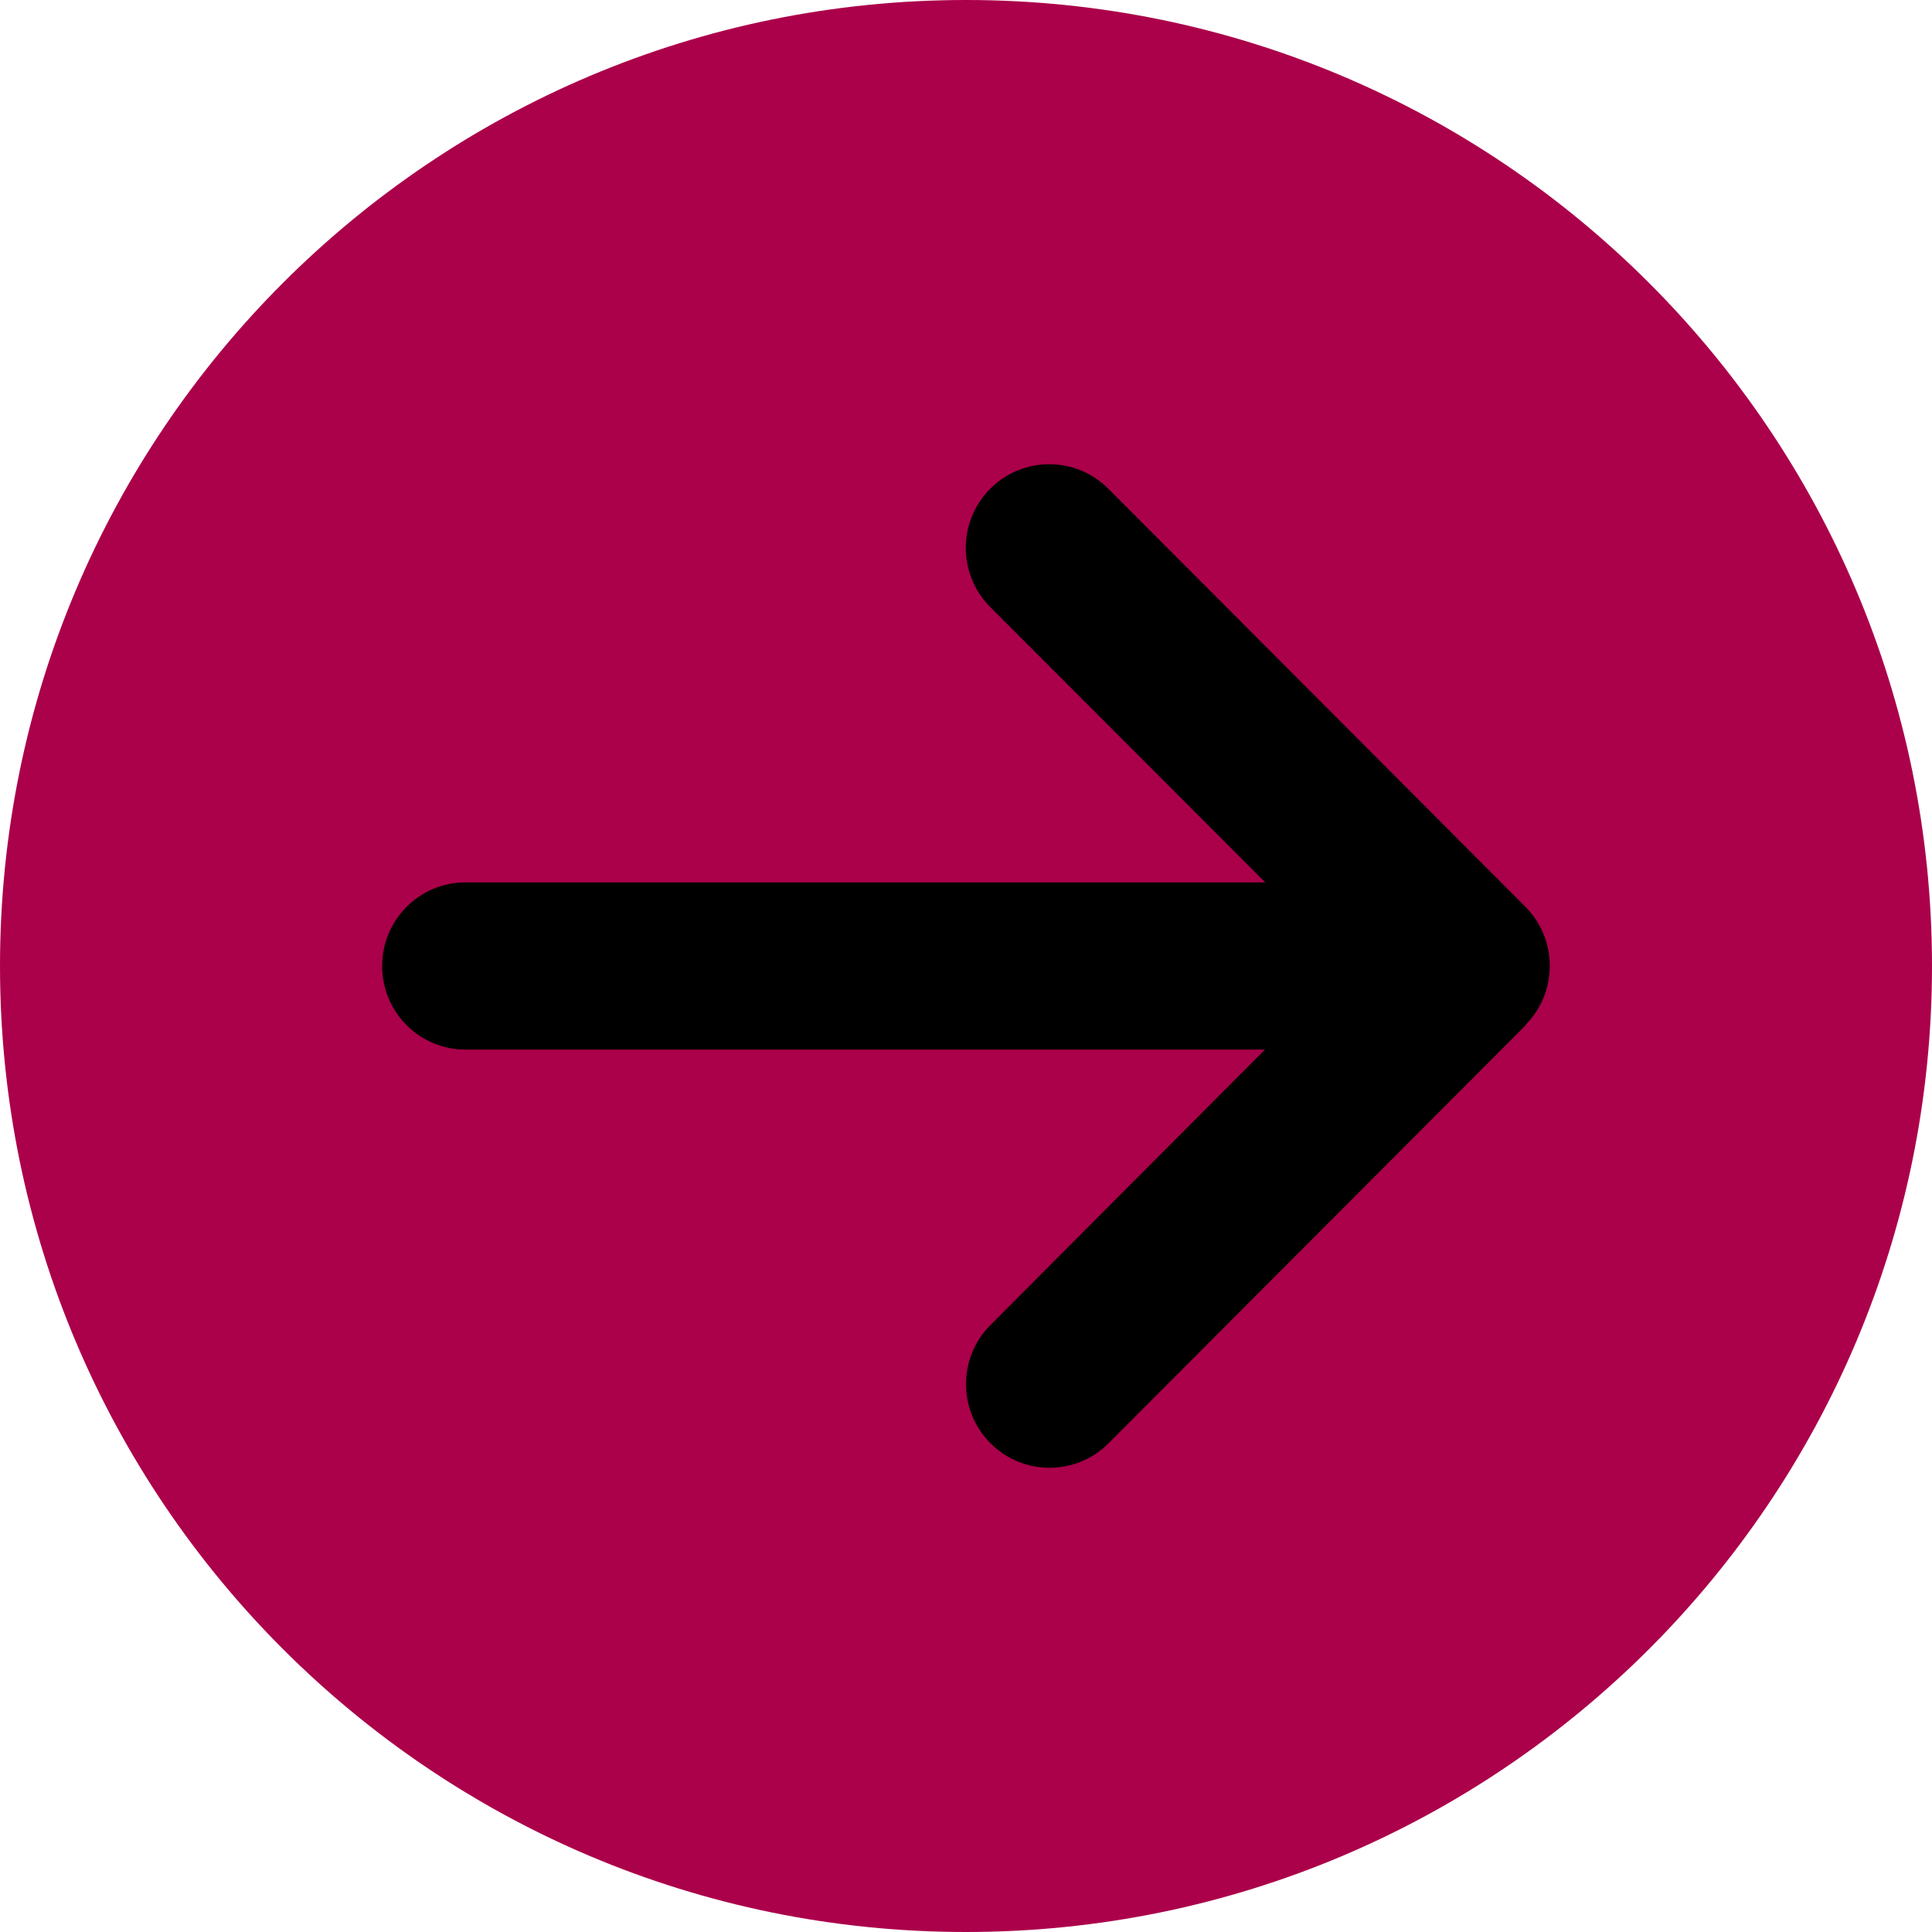
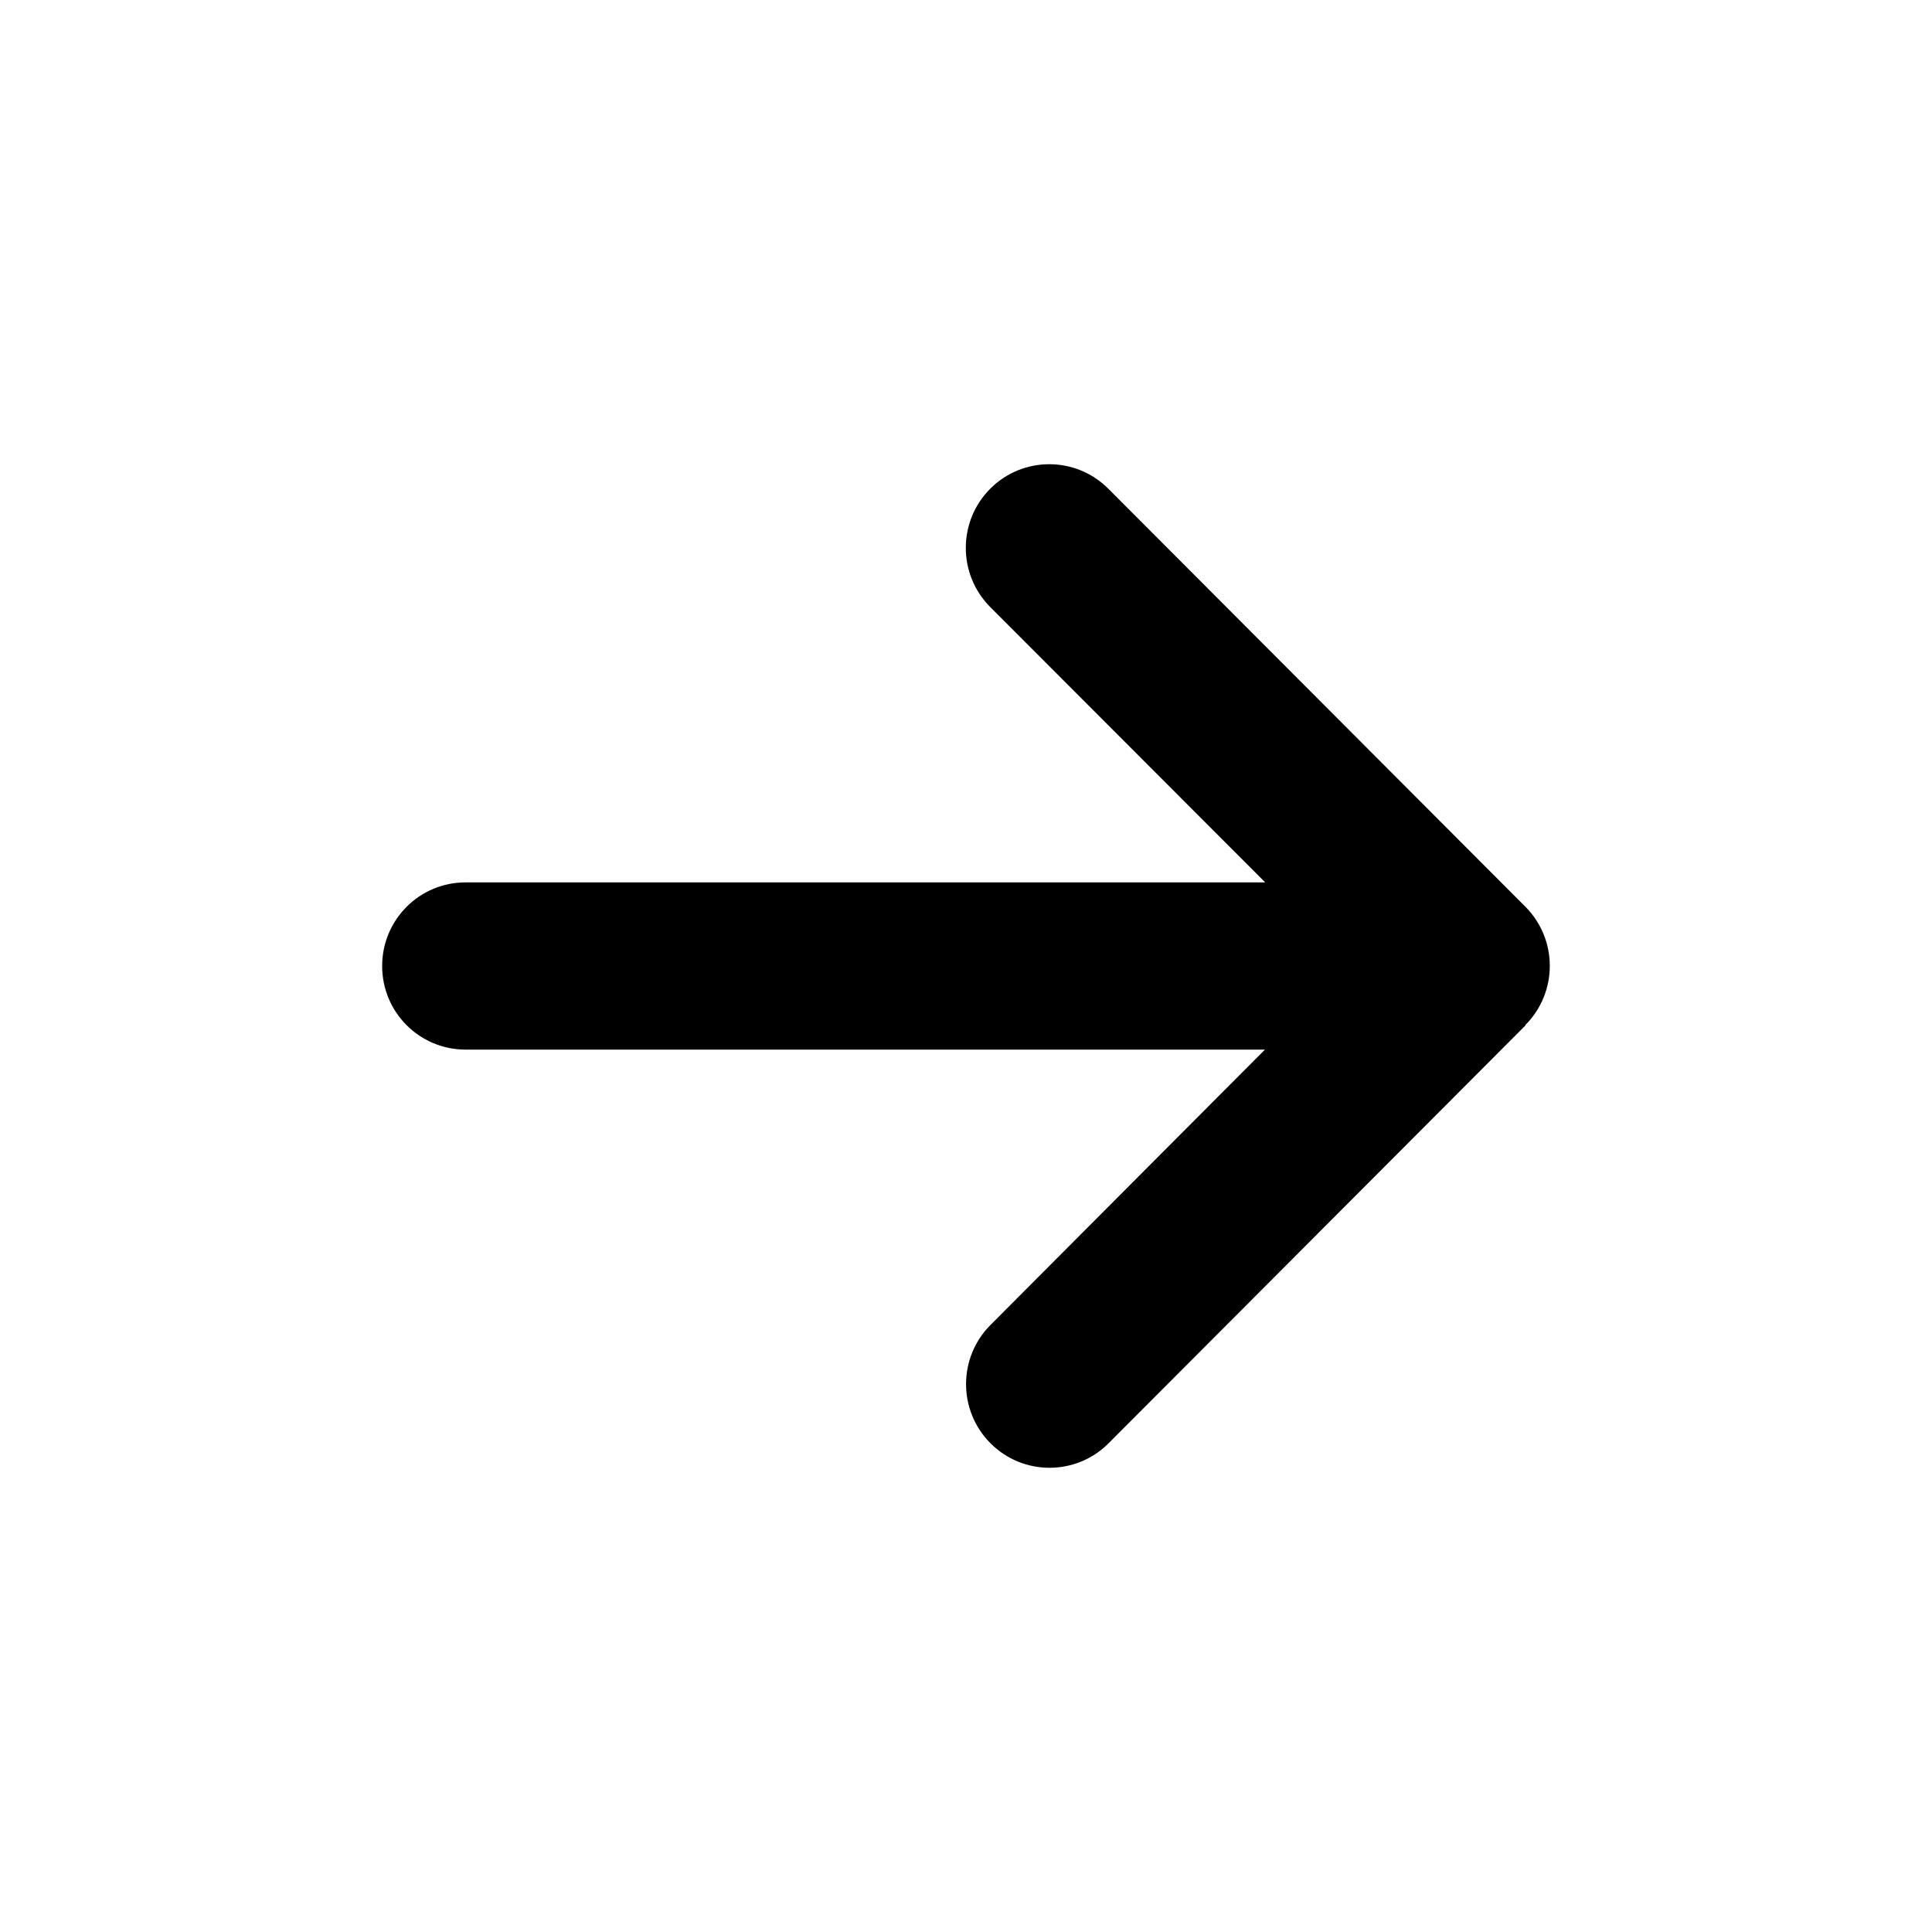
<svg xmlns="http://www.w3.org/2000/svg" width="91" height="91" viewBox="0 0 91 91" fill="none">
-   <path d="M91 45.5C91 70.629 70.629 91 45.5 91C20.371 91 0 70.629 0 45.5C0 20.371 20.371 0 45.5 0C70.629 0 91 20.371 91 45.5Z" fill="#AB004A" />
  <path d="M71.846 48.281C73.381 46.743 73.381 44.245 71.846 42.707L52.203 23.019C50.669 21.481 48.176 21.481 46.642 23.019C45.107 24.557 45.107 27.055 46.642 28.593L59.594 41.562H21.929C19.756 41.562 18 43.322 18 45.5C18 47.678 19.756 49.438 21.929 49.438H59.581L46.654 62.407C45.119 63.945 45.119 66.442 46.654 67.981C48.189 69.519 50.681 69.519 52.215 67.981L71.858 48.293L71.846 48.281Z" fill="black" />
</svg>